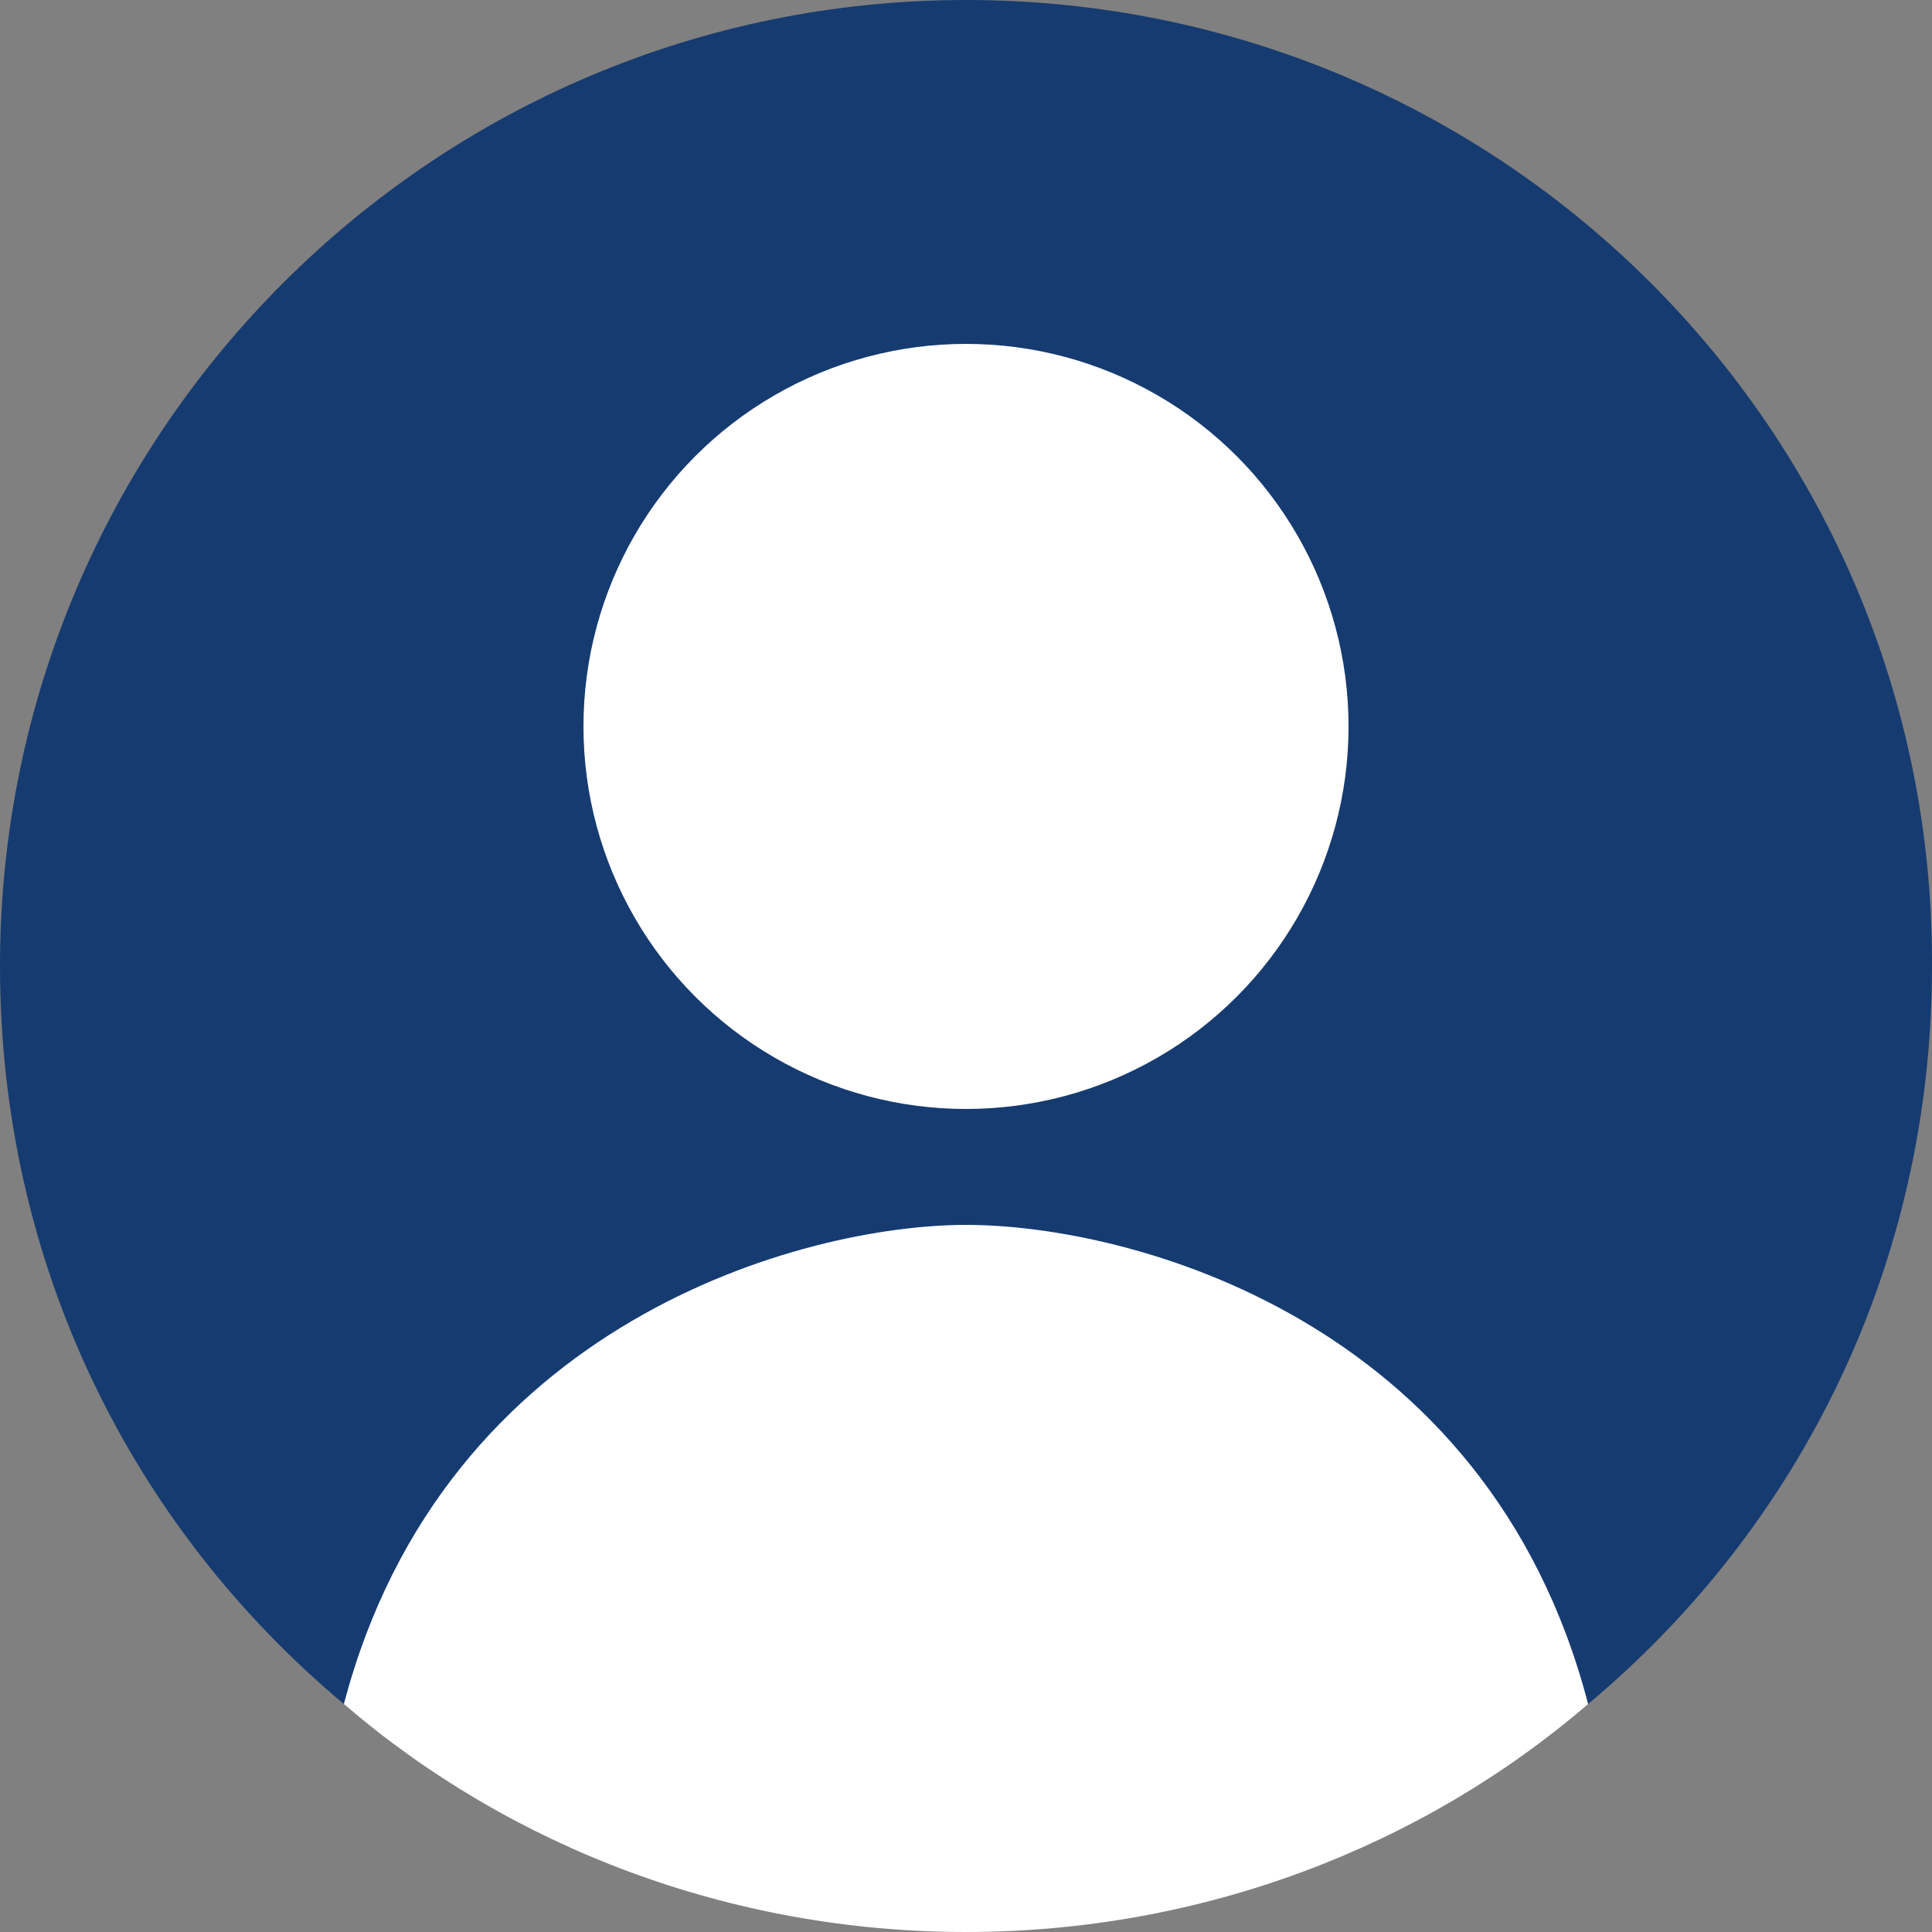
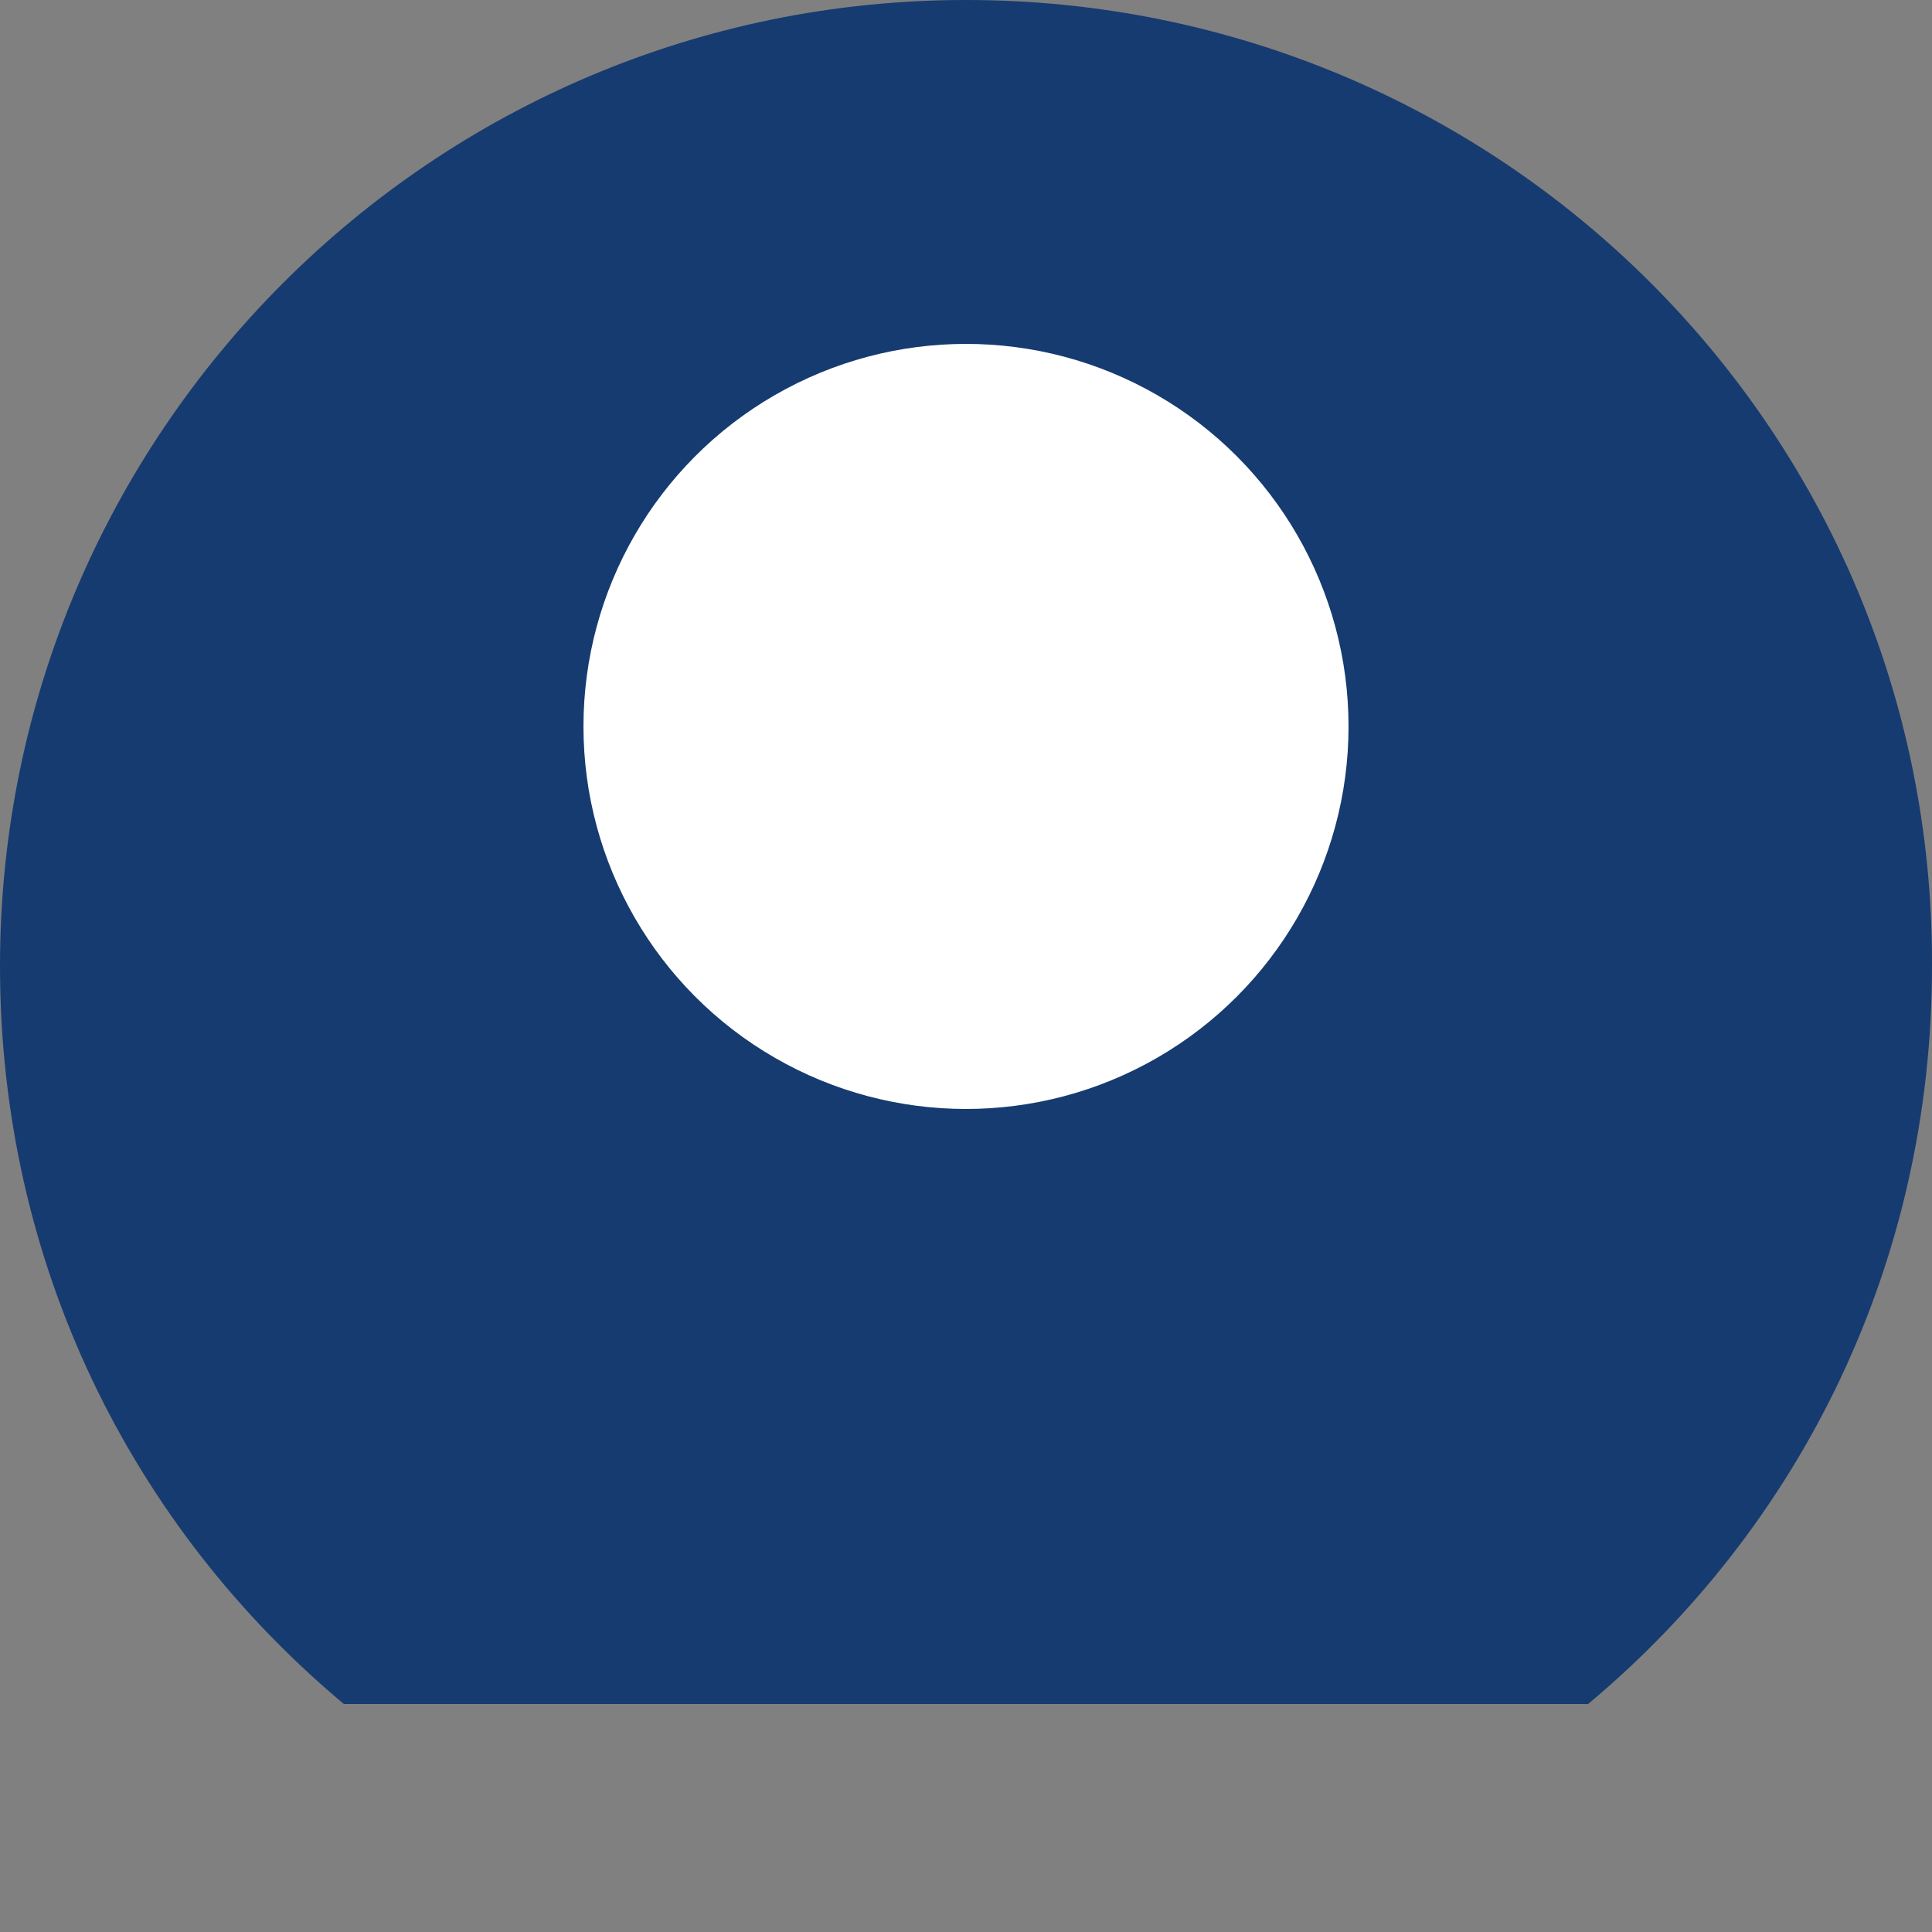
<svg xmlns="http://www.w3.org/2000/svg" version="1.1" id="レイヤー_1" x="0px" y="0px" viewBox="0 0 50 50" style="enable-background:new 0 0 50 50;" xml:space="preserve">
  <rect x="0" y="0" width="50" height="50" fill="#808080" stroke="none" />
  <style type="text/css">
	.st0{fill:#163B70;}
	.st1{fill:#FFFFFF;}
</style>
  <path class="st0" d="M25,0C11.2,0,0,11.2,0,25c0,7.7,3.4,14.5,8.9,19.1l32.2,0C46.6,39.5,50,32.7,50,25c0,0,0-0.1,0-0.1  C50,11.1,38.8,0,25,0z" />
  <circle class="st1" cx="25" cy="18.8" r="9.9" />
-   <path class="st1" d="M25,50c6.1,0,11.8-2.2,16.1-5.9c-2.6-10-11.9-12.4-16.1-12.4c-4.2,0-13.5,2.5-16.1,12.4  C13.2,47.8,18.9,50,25,50z" />
</svg>